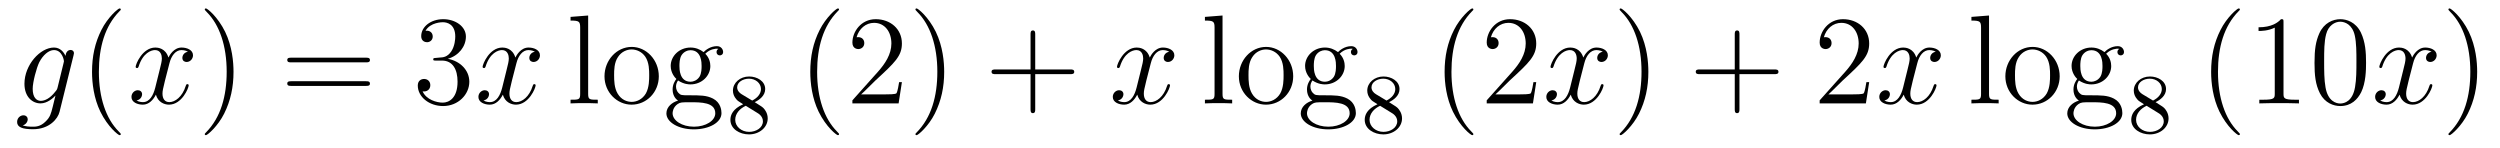
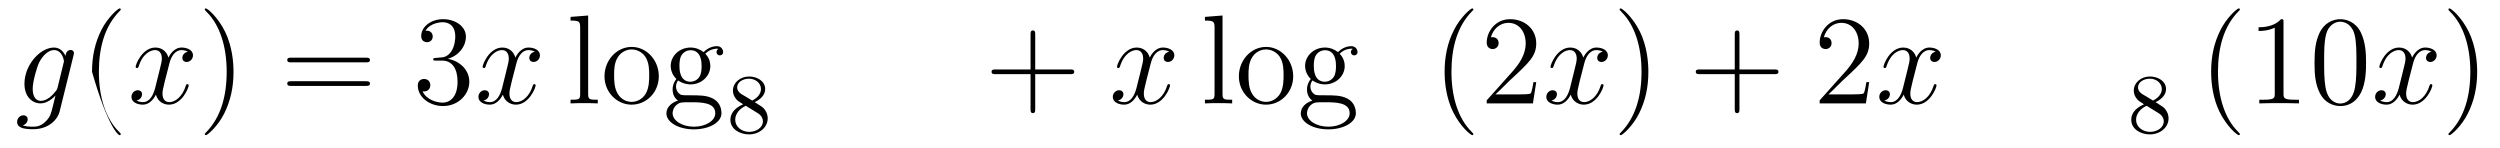
<svg xmlns="http://www.w3.org/2000/svg" height="14pt" version="1.1" viewBox="0 -14 236 14" width="236pt">
  <g id="page1">
    <g transform="matrix(1 0 0 1 -127 650)">
      <path d="M132.441 -655.758C132.393 -655.567 132.369 -655.519 132.213 -655.34C131.723 -654.706 131.221 -654.479 130.851 -654.479C130.456 -654.479 130.086 -654.79 130.086 -655.615C130.086 -656.248 130.444 -657.587 130.707 -658.125C131.054 -658.794 131.592 -659.273 132.094 -659.273C132.883 -659.273 133.038 -658.293 133.038 -658.221L133.002 -658.053L132.441 -655.758ZM133.182 -658.723C133.026 -659.069 132.692 -659.512 132.094 -659.512C130.791 -659.512 129.308 -657.874 129.308 -656.093C129.308 -654.85 130.062 -654.24 130.827 -654.24C131.46 -654.24 132.022 -654.742 132.237 -654.981L131.974 -653.905C131.807 -653.248 131.735 -652.949 131.305 -652.531C130.815 -652.04 130.36 -652.04 130.098 -652.04C129.739 -652.04 129.44 -652.064 129.141 -652.16C129.524 -652.267 129.619 -652.602 129.619 -652.734C129.619 -652.925 129.476 -653.116 129.213 -653.116C128.926 -653.116 128.615 -652.877 128.615 -652.483C128.615 -651.993 129.105 -651.801 130.121 -651.801C131.663 -651.801 132.464 -652.793 132.62 -653.439L133.947 -658.794C133.983 -658.938 133.983 -658.962 133.983 -658.986C133.983 -659.153 133.851 -659.285 133.672 -659.285C133.385 -659.285 133.218 -659.046 133.182 -658.723Z" fill-rule="evenodd" />
-       <path d="M138.402 -651.335C138.402 -651.371 138.402 -651.395 138.199 -651.598C137.003 -652.806 136.334 -654.778 136.334 -657.217C136.334 -659.536 136.896 -661.532 138.282 -662.943C138.402 -663.05 138.402 -663.074 138.402 -663.11C138.402 -663.182 138.342 -663.206 138.294 -663.206C138.139 -663.206 137.159 -662.345 136.573 -661.173C135.963 -659.966 135.688 -658.687 135.688 -657.217C135.688 -656.152 135.855 -654.73 136.477 -653.451C137.182 -652.017 138.163 -651.239 138.294 -651.239C138.342 -651.239 138.402 -651.263 138.402 -651.335Z" fill-rule="evenodd" />
+       <path d="M138.402 -651.335C138.402 -651.371 138.402 -651.395 138.199 -651.598C137.003 -652.806 136.334 -654.778 136.334 -657.217C136.334 -659.536 136.896 -661.532 138.282 -662.943C138.402 -663.05 138.402 -663.074 138.402 -663.11C138.402 -663.182 138.342 -663.206 138.294 -663.206C138.139 -663.206 137.159 -662.345 136.573 -661.173C135.963 -659.966 135.688 -658.687 135.688 -657.217C137.182 -652.017 138.163 -651.239 138.294 -651.239C138.342 -651.239 138.402 -651.263 138.402 -651.335Z" fill-rule="evenodd" />
      <path d="M144.742 -659.117C144.359 -659.046 144.216 -658.759 144.216 -658.532C144.216 -658.245 144.443 -658.149 144.61 -658.149C144.969 -658.149 145.22 -658.46 145.22 -658.782C145.22 -659.285 144.646 -659.512 144.144 -659.512C143.415 -659.512 143.008 -658.794 142.901 -658.567C142.626 -659.464 141.884 -659.512 141.669 -659.512C140.45 -659.512 139.804 -657.946 139.804 -657.683C139.804 -657.635 139.852 -657.575 139.936 -657.575C140.032 -657.575 140.056 -657.647 140.079 -657.695C140.486 -659.022 141.287 -659.273 141.633 -659.273C142.172 -659.273 142.279 -658.771 142.279 -658.484C142.279 -658.221 142.207 -657.946 142.064 -657.372L141.657 -655.734C141.478 -655.017 141.132 -654.36 140.498 -654.36C140.438 -654.36 140.139 -654.36 139.888 -654.515C140.318 -654.599 140.414 -654.957 140.414 -655.101C140.414 -655.34 140.235 -655.483 140.008 -655.483C139.721 -655.483 139.41 -655.232 139.41 -654.85C139.41 -654.348 139.972 -654.12 140.486 -654.12C141.06 -654.12 141.466 -654.575 141.717 -655.065C141.908 -654.36 142.506 -654.12 142.948 -654.12C144.168 -654.12 144.813 -655.687 144.813 -655.949C144.813 -656.009 144.765 -656.057 144.694 -656.057C144.586 -656.057 144.574 -655.997 144.538 -655.902C144.216 -654.85 143.522 -654.36 142.984 -654.36C142.566 -654.36 142.339 -654.67 142.339 -655.16C142.339 -655.423 142.387 -655.615 142.578 -656.404L142.996 -658.029C143.176 -658.747 143.582 -659.273 144.132 -659.273C144.156 -659.273 144.491 -659.273 144.742 -659.117Z" fill-rule="evenodd" />
      <path d="M149.044 -657.217C149.044 -658.125 148.925 -659.607 148.255 -660.994C147.55 -662.428 146.57 -663.206 146.438 -663.206C146.39 -663.206 146.331 -663.182 146.331 -663.11C146.331 -663.074 146.331 -663.05 146.534 -662.847C147.729 -661.64 148.399 -659.667 148.399 -657.228C148.399 -654.909 147.837 -652.913 146.45 -651.502C146.331 -651.395 146.331 -651.371 146.331 -651.335C146.331 -651.263 146.39 -651.239 146.438 -651.239C146.593 -651.239 147.574 -652.1 148.16 -653.272C148.769 -654.491 149.044 -655.782 149.044 -657.217Z" fill-rule="evenodd" />
      <path d="M161.541 -658.113C161.708 -658.113 161.923 -658.113 161.923 -658.328C161.923 -658.555 161.72 -658.555 161.541 -658.555H154.5C154.332 -658.555 154.117 -658.555 154.117 -658.34C154.117 -658.113 154.32 -658.113 154.5 -658.113H161.541ZM161.541 -655.89C161.708 -655.89 161.923 -655.89 161.923 -656.105C161.923 -656.332 161.72 -656.332 161.541 -656.332H154.5C154.332 -656.332 154.117 -656.332 154.117 -656.117C154.117 -655.89 154.32 -655.89 154.5 -655.89H161.541Z" fill-rule="evenodd" />
      <path d="M168.148 -658.532C167.945 -658.52 167.897 -658.507 167.897 -658.4C167.897 -658.281 167.957 -658.281 168.172 -658.281H168.722C169.738 -658.281 170.193 -657.444 170.193 -656.296C170.193 -654.73 169.38 -654.312 168.794 -654.312C168.22 -654.312 167.24 -654.587 166.893 -655.376C167.276 -655.316 167.622 -655.531 167.622 -655.961C167.622 -656.308 167.371 -656.547 167.037 -656.547C166.75 -656.547 166.439 -656.38 166.439 -655.926C166.439 -654.862 167.503 -653.989 168.83 -653.989C170.252 -653.989 171.304 -655.077 171.304 -656.284C171.304 -657.384 170.42 -658.245 169.272 -658.448C170.312 -658.747 170.982 -659.619 170.982 -660.552C170.982 -661.496 170.001 -662.189 168.842 -662.189C167.646 -662.189 166.762 -661.46 166.762 -660.588C166.762 -660.109 167.132 -660.014 167.312 -660.014C167.562 -660.014 167.849 -660.193 167.849 -660.552C167.849 -660.934 167.562 -661.102 167.3 -661.102C167.228 -661.102 167.204 -661.102 167.168 -661.09C167.622 -661.902 168.746 -661.902 168.806 -661.902C169.2 -661.902 169.977 -661.723 169.977 -660.552C169.977 -660.325 169.942 -659.655 169.595 -659.141C169.236 -658.615 168.83 -658.579 168.507 -658.567L168.148 -658.532Z" fill-rule="evenodd" />
      <path d="M177.494 -659.117C177.111 -659.046 176.968 -658.759 176.968 -658.532C176.968 -658.245 177.195 -658.149 177.362 -658.149C177.721 -658.149 177.972 -658.46 177.972 -658.782C177.972 -659.285 177.398 -659.512 176.896 -659.512C176.167 -659.512 175.761 -658.794 175.653 -658.567C175.378 -659.464 174.637 -659.512 174.422 -659.512C173.202 -659.512 172.557 -657.946 172.557 -657.683C172.557 -657.635 172.605 -657.575 172.688 -657.575C172.784 -657.575 172.808 -657.647 172.832 -657.695C173.238 -659.022 174.039 -659.273 174.386 -659.273C174.924 -659.273 175.031 -658.771 175.031 -658.484C175.031 -658.221 174.96 -657.946 174.816 -657.372L174.41 -655.734C174.231 -655.017 173.884 -654.36 173.25 -654.36C173.19 -654.36 172.892 -654.36 172.641 -654.515C173.071 -654.599 173.166 -654.957 173.166 -655.101C173.166 -655.34 172.987 -655.483 172.76 -655.483C172.473 -655.483 172.162 -655.232 172.162 -654.85C172.162 -654.348 172.724 -654.12 173.238 -654.12C173.812 -654.12 174.219 -654.575 174.47 -655.065C174.661 -654.36 175.259 -654.12 175.701 -654.12C176.92 -654.12 177.565 -655.687 177.565 -655.949C177.565 -656.009 177.518 -656.057 177.446 -656.057C177.339 -656.057 177.326 -655.997 177.291 -655.902C176.968 -654.85 176.274 -654.36 175.737 -654.36C175.318 -654.36 175.091 -654.67 175.091 -655.16C175.091 -655.423 175.139 -655.615 175.33 -656.404L175.749 -658.029C175.928 -658.747 176.334 -659.273 176.884 -659.273C176.908 -659.273 177.243 -659.273 177.494 -659.117Z" fill-rule="evenodd" />
      <path d="M182.522 -662.536L180.86 -662.405V-662.058C181.673 -662.058 181.768 -661.974 181.768 -661.388V-655.125C181.768 -654.587 181.637 -654.587 180.86 -654.587V-654.24C181.194 -654.264 181.78 -654.264 182.139 -654.264C182.498 -654.264 183.095 -654.264 183.43 -654.24V-654.587C182.665 -654.587 182.522 -654.587 182.522 -655.125V-662.536ZM189.192 -656.798C189.192 -658.34 188.021 -659.572 186.634 -659.572C185.2 -659.572 184.064 -658.304 184.064 -656.798C184.064 -655.268 185.259 -654.12 186.622 -654.12C188.033 -654.12 189.192 -655.292 189.192 -656.798ZM186.634 -654.383C186.192 -654.383 185.654 -654.575 185.307 -655.16C184.984 -655.698 184.972 -656.404 184.972 -656.906C184.972 -657.36 184.972 -658.089 185.343 -658.627C185.678 -659.141 186.204 -659.332 186.622 -659.332C187.088 -659.332 187.59 -659.117 187.913 -658.651C188.284 -658.101 188.284 -657.348 188.284 -656.906C188.284 -656.487 188.284 -655.746 187.973 -655.184C187.638 -654.611 187.088 -654.383 186.634 -654.383ZM191.008 -656.404C191.57 -656.033 192.048 -656.033 192.179 -656.033C193.255 -656.033 194.056 -656.846 194.056 -657.767C194.056 -658.089 193.961 -658.543 193.578 -658.926C194.044 -659.404 194.605 -659.404 194.665 -659.404C194.713 -659.404 194.773 -659.404 194.821 -659.38C194.701 -659.332 194.641 -659.213 194.641 -659.081C194.641 -658.914 194.761 -658.771 194.953 -658.771C195.048 -658.771 195.263 -658.83 195.263 -659.093C195.263 -659.308 195.096 -659.643 194.677 -659.643C194.056 -659.643 193.59 -659.261 193.422 -659.081C193.064 -659.356 192.646 -659.512 192.191 -659.512C191.115 -659.512 190.314 -658.699 190.314 -657.778C190.314 -657.097 190.733 -656.655 190.852 -656.547C190.709 -656.368 190.494 -656.021 190.494 -655.555C190.494 -654.862 190.912 -654.563 191.008 -654.503C190.458 -654.348 189.908 -653.917 189.908 -653.296C189.908 -652.471 191.032 -651.789 192.502 -651.789C193.925 -651.789 195.108 -652.423 195.108 -653.32C195.108 -653.618 195.024 -654.324 194.308 -654.694C193.697 -655.005 193.099 -655.005 192.072 -655.005C191.342 -655.005 191.259 -655.005 191.044 -655.232C190.924 -655.352 190.816 -655.579 190.816 -655.83C190.816 -656.033 190.888 -656.236 191.008 -656.404ZM192.191 -656.284C191.139 -656.284 191.139 -657.492 191.139 -657.767C191.139 -657.982 191.139 -658.472 191.342 -658.794C191.57 -659.141 191.928 -659.261 192.179 -659.261C193.231 -659.261 193.231 -658.053 193.231 -657.778C193.231 -657.563 193.231 -657.073 193.028 -656.75C192.8 -656.404 192.442 -656.284 192.191 -656.284ZM192.514 -652.04C191.366 -652.04 190.494 -652.626 190.494 -653.307C190.494 -653.403 190.518 -653.869 190.972 -654.18C191.235 -654.348 191.342 -654.348 192.179 -654.348C193.171 -654.348 194.522 -654.348 194.522 -653.307C194.522 -652.602 193.614 -652.04 192.514 -652.04Z" fill-rule="evenodd" />
      <path d="M198.246 -654.357C198.692 -654.572 199.234 -654.97 199.234 -655.592C199.234 -656.349 198.461 -656.779 197.719 -656.779C196.876 -656.779 196.189 -656.197 196.189 -655.448C196.189 -655.153 196.294 -654.882 196.493 -654.652C196.628 -654.484 196.66 -654.468 197.154 -654.157C196.165 -653.719 195.95 -653.137 195.95 -652.691C195.95 -651.815 196.835 -651.313 197.704 -651.313C198.684 -651.313 199.472 -651.974 199.472 -652.819C199.472 -653.321 199.201 -653.655 199.074 -653.791C198.938 -653.918 198.931 -653.926 198.246 -654.357ZM197.01 -655.106C196.78 -655.241 196.588 -655.472 196.588 -655.751C196.588 -656.253 197.138 -656.572 197.704 -656.572C198.325 -656.572 198.835 -656.149 198.835 -655.592C198.835 -655.129 198.476 -654.739 198.006 -654.508L197.01 -655.106ZM197.401 -654.014C197.432 -653.998 198.341 -653.44 198.476 -653.352C198.604 -653.281 199.019 -653.026 199.019 -652.548C199.019 -651.934 198.373 -651.552 197.719 -651.552C197.01 -651.552 196.405 -652.038 196.405 -652.691C196.405 -653.289 196.85 -653.759 197.401 -654.014Z" fill-rule="evenodd" />
-       <path d="M206.206 -651.335C206.206 -651.371 206.206 -651.395 206.002 -651.598C204.806 -652.806 204.137 -654.778 204.137 -657.217C204.137 -659.536 204.698 -661.532 206.086 -662.943C206.206 -663.05 206.206 -663.074 206.206 -663.11C206.206 -663.182 206.146 -663.206 206.098 -663.206C205.942 -663.206 204.962 -662.345 204.377 -661.173C203.766 -659.966 203.491 -658.687 203.491 -657.217C203.491 -656.152 203.659 -654.73 204.281 -653.451C204.985 -652.017 205.966 -651.239 206.098 -651.239C206.146 -651.239 206.206 -651.263 206.206 -651.335ZM212.14 -656.248H211.877C211.841 -656.045 211.745 -655.387 211.626 -655.196C211.542 -655.089 210.86 -655.089 210.502 -655.089H208.29C208.613 -655.364 209.342 -656.129 209.653 -656.416C211.47 -658.089 212.14 -658.711 212.14 -659.894C212.14 -661.269 211.052 -662.189 209.665 -662.189C208.279 -662.189 207.466 -661.006 207.466 -659.978C207.466 -659.368 207.992 -659.368 208.027 -659.368C208.279 -659.368 208.589 -659.547 208.589 -659.93C208.589 -660.265 208.362 -660.492 208.027 -660.492C207.92 -660.492 207.896 -660.492 207.86 -660.48C208.087 -661.293 208.733 -661.843 209.51 -661.843C210.526 -661.843 211.147 -660.994 211.147 -659.894C211.147 -658.878 210.562 -657.993 209.88 -657.228L207.466 -654.527V-654.24H211.829L212.14 -656.248ZM216.131 -657.217C216.131 -658.125 216.012 -659.607 215.342 -660.994C214.637 -662.428 213.656 -663.206 213.524 -663.206C213.478 -663.206 213.418 -663.182 213.418 -663.11C213.418 -663.074 213.418 -663.05 213.62 -662.847C214.816 -661.64 215.485 -659.667 215.485 -657.228C215.485 -654.909 214.924 -652.913 213.536 -651.502C213.418 -651.395 213.418 -651.371 213.418 -651.335C213.418 -651.263 213.478 -651.239 213.524 -651.239C213.68 -651.239 214.661 -652.1 215.246 -653.272C215.856 -654.491 216.131 -655.782 216.131 -657.217Z" fill-rule="evenodd" />
      <path d="M224.725 -657.001H228.025C228.192 -657.001 228.408 -657.001 228.408 -657.217C228.408 -657.444 228.204 -657.444 228.025 -657.444H224.725V-660.743C224.725 -660.91 224.725 -661.126 224.51 -661.126C224.284 -661.126 224.284 -660.922 224.284 -660.743V-657.444H220.985C220.817 -657.444 220.602 -657.444 220.602 -657.228C220.602 -657.001 220.805 -657.001 220.985 -657.001H224.284V-653.702C224.284 -653.535 224.284 -653.32 224.498 -653.32C224.725 -653.32 224.725 -653.523 224.725 -653.702V-657.001Z" fill-rule="evenodd" />
      <path d="M237.379 -659.117C236.998 -659.046 236.854 -658.759 236.854 -658.532C236.854 -658.245 237.08 -658.149 237.248 -658.149C237.607 -658.149 237.858 -658.46 237.858 -658.782C237.858 -659.285 237.284 -659.512 236.782 -659.512C236.053 -659.512 235.646 -658.794 235.538 -658.567C235.264 -659.464 234.522 -659.512 234.307 -659.512C233.088 -659.512 232.442 -657.946 232.442 -657.683C232.442 -657.635 232.49 -657.575 232.574 -657.575C232.669 -657.575 232.693 -657.647 232.717 -657.695C233.124 -659.022 233.924 -659.273 234.271 -659.273C234.81 -659.273 234.917 -658.771 234.917 -658.484C234.917 -658.221 234.845 -657.946 234.702 -657.372L234.295 -655.734C234.116 -655.017 233.77 -654.36 233.136 -654.36C233.076 -654.36 232.777 -654.36 232.526 -654.515C232.956 -654.599 233.052 -654.957 233.052 -655.101C233.052 -655.34 232.873 -655.483 232.645 -655.483C232.358 -655.483 232.048 -655.232 232.048 -654.85C232.048 -654.348 232.61 -654.12 233.124 -654.12C233.698 -654.12 234.104 -654.575 234.355 -655.065C234.546 -654.36 235.145 -654.12 235.586 -654.12C236.806 -654.12 237.451 -655.687 237.451 -655.949C237.451 -656.009 237.403 -656.057 237.331 -656.057C237.224 -656.057 237.212 -655.997 237.176 -655.902C236.854 -654.85 236.16 -654.36 235.622 -654.36C235.204 -654.36 234.977 -654.67 234.977 -655.16C234.977 -655.423 235.025 -655.615 235.216 -656.404L235.634 -658.029C235.813 -658.747 236.22 -659.273 236.77 -659.273C236.794 -659.273 237.128 -659.273 237.379 -659.117Z" fill-rule="evenodd" />
      <path d="M242.407 -662.536L240.745 -662.405V-662.058C241.559 -662.058 241.654 -661.974 241.654 -661.388V-655.125C241.654 -654.587 241.523 -654.587 240.745 -654.587V-654.24C241.08 -654.264 241.666 -654.264 242.024 -654.264C242.383 -654.264 242.981 -654.264 243.316 -654.24V-654.587C242.551 -654.587 242.407 -654.587 242.407 -655.125V-662.536ZM249.078 -656.798C249.078 -658.34 247.906 -659.572 246.52 -659.572C245.086 -659.572 243.949 -658.304 243.949 -656.798C243.949 -655.268 245.144 -654.12 246.508 -654.12C247.919 -654.12 249.078 -655.292 249.078 -656.798ZM246.52 -654.383C246.078 -654.383 245.539 -654.575 245.192 -655.16C244.87 -655.698 244.858 -656.404 244.858 -656.906C244.858 -657.36 244.858 -658.089 245.228 -658.627C245.563 -659.141 246.089 -659.332 246.508 -659.332C246.974 -659.332 247.476 -659.117 247.799 -658.651C248.17 -658.101 248.17 -657.348 248.17 -656.906C248.17 -656.487 248.17 -655.746 247.859 -655.184C247.524 -654.611 246.974 -654.383 246.52 -654.383ZM250.894 -656.404C251.455 -656.033 251.933 -656.033 252.065 -656.033C253.141 -656.033 253.942 -656.846 253.942 -657.767C253.942 -658.089 253.846 -658.543 253.464 -658.926C253.93 -659.404 254.491 -659.404 254.551 -659.404C254.599 -659.404 254.659 -659.404 254.707 -659.38C254.587 -659.332 254.527 -659.213 254.527 -659.081C254.527 -658.914 254.647 -658.771 254.838 -658.771C254.934 -658.771 255.149 -658.83 255.149 -659.093C255.149 -659.308 254.982 -659.643 254.563 -659.643C253.942 -659.643 253.476 -659.261 253.308 -659.081C252.949 -659.356 252.532 -659.512 252.077 -659.512C251 -659.512 250.2 -658.699 250.2 -657.778C250.2 -657.097 250.619 -656.655 250.738 -656.547C250.595 -656.368 250.379 -656.021 250.379 -655.555C250.379 -654.862 250.798 -654.563 250.894 -654.503C250.343 -654.348 249.793 -653.917 249.793 -653.296C249.793 -652.471 250.918 -651.789 252.388 -651.789C253.81 -651.789 254.994 -652.423 254.994 -653.32C254.994 -653.618 254.91 -654.324 254.192 -654.694C253.583 -655.005 252.985 -655.005 251.957 -655.005C251.228 -655.005 251.144 -655.005 250.93 -655.232C250.81 -655.352 250.702 -655.579 250.702 -655.83C250.702 -656.033 250.774 -656.236 250.894 -656.404ZM252.077 -656.284C251.024 -656.284 251.024 -657.492 251.024 -657.767C251.024 -657.982 251.024 -658.472 251.228 -658.794C251.455 -659.141 251.814 -659.261 252.065 -659.261C253.117 -659.261 253.117 -658.053 253.117 -657.778C253.117 -657.563 253.117 -657.073 252.913 -656.75C252.686 -656.404 252.328 -656.284 252.077 -656.284ZM252.4 -652.04C251.252 -652.04 250.379 -652.626 250.379 -653.307C250.379 -653.403 250.403 -653.869 250.858 -654.18C251.12 -654.348 251.228 -654.348 252.065 -654.348C253.057 -654.348 254.408 -654.348 254.408 -653.307C254.408 -652.602 253.499 -652.04 252.4 -652.04Z" fill-rule="evenodd" />
-       <path d="M258.126 -654.357C258.572 -654.572 259.114 -654.97 259.114 -655.592C259.114 -656.349 258.341 -656.779 257.599 -656.779C256.756 -656.779 256.069 -656.197 256.069 -655.448C256.069 -655.153 256.174 -654.882 256.373 -654.652C256.508 -654.484 256.54 -654.468 257.034 -654.157C256.045 -653.719 255.83 -653.137 255.83 -652.691C255.83 -651.815 256.715 -651.313 257.584 -651.313C258.564 -651.313 259.352 -651.974 259.352 -652.819C259.352 -653.321 259.081 -653.655 258.954 -653.791C258.818 -653.918 258.811 -653.926 258.126 -654.357ZM256.89 -655.106C256.66 -655.241 256.468 -655.472 256.468 -655.751C256.468 -656.253 257.018 -656.572 257.584 -656.572C258.205 -656.572 258.715 -656.149 258.715 -655.592C258.715 -655.129 258.356 -654.739 257.886 -654.508L256.89 -655.106ZM257.281 -654.014C257.312 -653.998 258.221 -653.44 258.356 -653.352C258.484 -653.281 258.899 -653.026 258.899 -652.548C258.899 -651.934 258.253 -651.552 257.599 -651.552C256.89 -651.552 256.285 -652.038 256.285 -652.691C256.285 -653.289 256.73 -653.759 257.281 -654.014Z" fill-rule="evenodd" />
      <path d="M266.086 -651.335C266.086 -651.371 266.086 -651.395 265.882 -651.598C264.686 -652.806 264.017 -654.778 264.017 -657.217C264.017 -659.536 264.578 -661.532 265.966 -662.943C266.086 -663.05 266.086 -663.074 266.086 -663.11C266.086 -663.182 266.026 -663.206 265.978 -663.206C265.822 -663.206 264.842 -662.345 264.257 -661.173C263.646 -659.966 263.371 -658.687 263.371 -657.217C263.371 -656.152 263.539 -654.73 264.161 -653.451C264.865 -652.017 265.846 -651.239 265.978 -651.239C266.026 -651.239 266.086 -651.263 266.086 -651.335ZM272.02 -656.248H271.757C271.721 -656.045 271.625 -655.387 271.506 -655.196C271.422 -655.089 270.74 -655.089 270.382 -655.089H268.17C268.493 -655.364 269.222 -656.129 269.533 -656.416C271.35 -658.089 272.02 -658.711 272.02 -659.894C272.02 -661.269 270.932 -662.189 269.545 -662.189C268.159 -662.189 267.346 -661.006 267.346 -659.978C267.346 -659.368 267.872 -659.368 267.907 -659.368C268.159 -659.368 268.469 -659.547 268.469 -659.93C268.469 -660.265 268.242 -660.492 267.907 -660.492C267.8 -660.492 267.776 -660.492 267.74 -660.48C267.967 -661.293 268.613 -661.843 269.39 -661.843C270.406 -661.843 271.027 -660.994 271.027 -659.894C271.027 -658.878 270.442 -657.993 269.76 -657.228L267.346 -654.527V-654.24H271.709L272.02 -656.248Z" fill-rule="evenodd" />
      <path d="M278.304 -659.117C277.921 -659.046 277.778 -658.759 277.778 -658.532C277.778 -658.245 278.005 -658.149 278.172 -658.149C278.531 -658.149 278.782 -658.46 278.782 -658.782C278.782 -659.285 278.208 -659.512 277.706 -659.512C276.977 -659.512 276.57 -658.794 276.463 -658.567C276.188 -659.464 275.447 -659.512 275.232 -659.512C274.012 -659.512 273.366 -657.946 273.366 -657.683C273.366 -657.635 273.414 -657.575 273.498 -657.575C273.594 -657.575 273.618 -657.647 273.642 -657.695C274.048 -659.022 274.849 -659.273 275.196 -659.273C275.734 -659.273 275.842 -658.771 275.842 -658.484C275.842 -658.221 275.77 -657.946 275.626 -657.372L275.22 -655.734C275.04 -655.017 274.693 -654.36 274.06 -654.36C274.001 -654.36 273.702 -654.36 273.45 -654.515C273.881 -654.599 273.977 -654.957 273.977 -655.101C273.977 -655.34 273.797 -655.483 273.57 -655.483C273.283 -655.483 272.972 -655.232 272.972 -654.85C272.972 -654.348 273.534 -654.12 274.048 -654.12C274.622 -654.12 275.028 -654.575 275.279 -655.065C275.471 -654.36 276.068 -654.12 276.511 -654.12C277.73 -654.12 278.375 -655.687 278.375 -655.949C278.375 -656.009 278.328 -656.057 278.256 -656.057C278.148 -656.057 278.136 -655.997 278.101 -655.902C277.778 -654.85 277.085 -654.36 276.546 -654.36C276.128 -654.36 275.9 -654.67 275.9 -655.16C275.9 -655.423 275.948 -655.615 276.14 -656.404L276.558 -658.029C276.738 -658.747 277.144 -659.273 277.694 -659.273C277.718 -659.273 278.053 -659.273 278.304 -659.117Z" fill-rule="evenodd" />
      <path d="M282.606 -657.217C282.606 -658.125 282.487 -659.607 281.818 -660.994C281.112 -662.428 280.132 -663.206 280 -663.206C279.953 -663.206 279.893 -663.182 279.893 -663.11C279.893 -663.074 279.893 -663.05 280.096 -662.847C281.292 -661.64 281.96 -659.667 281.96 -657.228C281.96 -654.909 281.399 -652.913 280.012 -651.502C279.893 -651.395 279.893 -651.371 279.893 -651.335C279.893 -651.263 279.953 -651.239 280 -651.239C280.156 -651.239 281.136 -652.1 281.722 -653.272C282.331 -654.491 282.606 -655.782 282.606 -657.217Z" fill-rule="evenodd" />
      <path d="M291.204 -657.001H294.503C294.67 -657.001 294.886 -657.001 294.886 -657.217C294.886 -657.444 294.682 -657.444 294.503 -657.444H291.204V-660.743C291.204 -660.91 291.204 -661.126 290.988 -661.126C290.761 -661.126 290.761 -660.922 290.761 -660.743V-657.444H287.462C287.294 -657.444 287.08 -657.444 287.08 -657.228C287.08 -657.001 287.282 -657.001 287.462 -657.001H290.761V-653.702C290.761 -653.535 290.761 -653.32 290.976 -653.32C291.204 -653.32 291.204 -653.523 291.204 -653.702V-657.001Z" fill-rule="evenodd" />
      <path d="M303.451 -656.248H303.188C303.152 -656.045 303.056 -655.387 302.936 -655.196C302.854 -655.089 302.172 -655.089 301.813 -655.089H299.602C299.924 -655.364 300.654 -656.129 300.965 -656.416C302.782 -658.089 303.451 -658.711 303.451 -659.894C303.451 -661.269 302.363 -662.189 300.977 -662.189C299.59 -662.189 298.776 -661.006 298.776 -659.978C298.776 -659.368 299.303 -659.368 299.339 -659.368C299.59 -659.368 299.9 -659.547 299.9 -659.93C299.9 -660.265 299.674 -660.492 299.339 -660.492C299.231 -660.492 299.207 -660.492 299.171 -660.48C299.399 -661.293 300.043 -661.843 300.821 -661.843C301.837 -661.843 302.459 -660.994 302.459 -659.894C302.459 -658.878 301.873 -657.993 301.192 -657.228L298.776 -654.527V-654.24H303.14L303.451 -656.248Z" fill-rule="evenodd" />
      <path d="M309.736 -659.117C309.354 -659.046 309.21 -658.759 309.21 -658.532C309.21 -658.245 309.437 -658.149 309.605 -658.149C309.964 -658.149 310.214 -658.46 310.214 -658.782C310.214 -659.285 309.641 -659.512 309.138 -659.512C308.41 -659.512 308.003 -658.794 307.895 -658.567C307.62 -659.464 306.878 -659.512 306.664 -659.512C305.444 -659.512 304.799 -657.946 304.799 -657.683C304.799 -657.635 304.847 -657.575 304.931 -657.575C305.026 -657.575 305.05 -657.647 305.074 -657.695C305.48 -659.022 306.282 -659.273 306.628 -659.273C307.166 -659.273 307.273 -658.771 307.273 -658.484C307.273 -658.221 307.201 -657.946 307.058 -657.372L306.652 -655.734C306.473 -655.017 306.126 -654.36 305.492 -654.36C305.432 -654.36 305.134 -654.36 304.883 -654.515C305.312 -654.599 305.408 -654.957 305.408 -655.101C305.408 -655.34 305.23 -655.483 305.003 -655.483C304.716 -655.483 304.404 -655.232 304.404 -654.85C304.404 -654.348 304.967 -654.12 305.48 -654.12C306.054 -654.12 306.461 -654.575 306.712 -655.065C306.902 -654.36 307.501 -654.12 307.943 -654.12C309.162 -654.12 309.808 -655.687 309.808 -655.949C309.808 -656.009 309.76 -656.057 309.689 -656.057C309.581 -656.057 309.569 -655.997 309.533 -655.902C309.21 -654.85 308.516 -654.36 307.979 -654.36C307.56 -654.36 307.333 -654.67 307.333 -655.16C307.333 -655.423 307.381 -655.615 307.572 -656.404L307.991 -658.029C308.17 -658.747 308.576 -659.273 309.126 -659.273C309.15 -659.273 309.485 -659.273 309.736 -659.117Z" fill-rule="evenodd" />
-       <path d="M314.764 -662.536L313.102 -662.405V-662.058C313.915 -662.058 314.011 -661.974 314.011 -661.388V-655.125C314.011 -654.587 313.879 -654.587 313.102 -654.587V-654.24C313.436 -654.264 314.022 -654.264 314.381 -654.264C314.74 -654.264 315.337 -654.264 315.672 -654.24V-654.587C314.908 -654.587 314.764 -654.587 314.764 -655.125V-662.536ZM321.434 -656.798C321.434 -658.34 320.263 -659.572 318.876 -659.572C317.442 -659.572 316.306 -658.304 316.306 -656.798C316.306 -655.268 317.502 -654.12 318.864 -654.12C320.275 -654.12 321.434 -655.292 321.434 -656.798ZM318.876 -654.383C318.434 -654.383 317.896 -654.575 317.549 -655.16C317.226 -655.698 317.215 -656.404 317.215 -656.906C317.215 -657.36 317.215 -658.089 317.585 -658.627C317.92 -659.141 318.446 -659.332 318.864 -659.332C319.331 -659.332 319.832 -659.117 320.155 -658.651C320.526 -658.101 320.526 -657.348 320.526 -656.906C320.526 -656.487 320.526 -655.746 320.215 -655.184C319.88 -654.611 319.331 -654.383 318.876 -654.383ZM323.25 -656.404C323.812 -656.033 324.29 -656.033 324.421 -656.033C325.498 -656.033 326.298 -656.846 326.298 -657.767C326.298 -658.089 326.203 -658.543 325.82 -658.926C326.286 -659.404 326.848 -659.404 326.908 -659.404C326.956 -659.404 327.016 -659.404 327.064 -659.38C326.944 -659.332 326.884 -659.213 326.884 -659.081C326.884 -658.914 327.004 -658.771 327.194 -658.771C327.29 -658.771 327.505 -658.83 327.505 -659.093C327.505 -659.308 327.338 -659.643 326.92 -659.643C326.298 -659.643 325.832 -659.261 325.664 -659.081C325.306 -659.356 324.888 -659.512 324.433 -659.512C323.357 -659.512 322.556 -658.699 322.556 -657.778C322.556 -657.097 322.975 -656.655 323.094 -656.547C322.951 -656.368 322.735 -656.021 322.735 -655.555C322.735 -654.862 323.154 -654.563 323.25 -654.503C322.7 -654.348 322.15 -653.917 322.15 -653.296C322.15 -652.471 323.274 -651.789 324.744 -651.789C326.167 -651.789 327.35 -652.423 327.35 -653.32C327.35 -653.618 327.266 -654.324 326.549 -654.694C325.939 -655.005 325.342 -655.005 324.314 -655.005C323.585 -655.005 323.501 -655.005 323.286 -655.232C323.166 -655.352 323.059 -655.579 323.059 -655.83C323.059 -656.033 323.13 -656.236 323.25 -656.404ZM324.433 -656.284C323.381 -656.284 323.381 -657.492 323.381 -657.767C323.381 -657.982 323.381 -658.472 323.585 -658.794C323.812 -659.141 324.17 -659.261 324.421 -659.261C325.474 -659.261 325.474 -658.053 325.474 -657.778C325.474 -657.563 325.474 -657.073 325.27 -656.75C325.043 -656.404 324.684 -656.284 324.433 -656.284ZM324.756 -652.04C323.609 -652.04 322.735 -652.626 322.735 -653.307C322.735 -653.403 322.76 -653.869 323.214 -654.18C323.477 -654.348 323.585 -654.348 324.421 -654.348C325.414 -654.348 326.765 -654.348 326.765 -653.307C326.765 -652.602 325.855 -652.04 324.756 -652.04Z" fill-rule="evenodd" />
      <path d="M330.486 -654.357C330.932 -654.572 331.474 -654.97 331.474 -655.592C331.474 -656.349 330.701 -656.779 329.959 -656.779C329.116 -656.779 328.429 -656.197 328.429 -655.448C328.429 -655.153 328.534 -654.882 328.733 -654.652C328.868 -654.484 328.9 -654.468 329.394 -654.157C328.405 -653.719 328.19 -653.137 328.19 -652.691C328.19 -651.815 329.075 -651.313 329.944 -651.313C330.924 -651.313 331.712 -651.974 331.712 -652.819C331.712 -653.321 331.441 -653.655 331.314 -653.791C331.178 -653.918 331.171 -653.926 330.486 -654.357ZM329.25 -655.106C329.02 -655.241 328.828 -655.472 328.828 -655.751C328.828 -656.253 329.378 -656.572 329.944 -656.572C330.565 -656.572 331.075 -656.149 331.075 -655.592C331.075 -655.129 330.716 -654.739 330.246 -654.508L329.25 -655.106ZM329.641 -654.014C329.672 -653.998 330.581 -653.44 330.716 -653.352C330.844 -653.281 331.259 -653.026 331.259 -652.548C331.259 -651.934 330.613 -651.552 329.959 -651.552C329.25 -651.552 328.645 -652.038 328.645 -652.691C328.645 -653.289 329.09 -653.759 329.641 -654.014Z" fill-rule="evenodd" />
      <path d="M338.446 -651.335C338.446 -651.371 338.446 -651.395 338.242 -651.598C337.046 -652.806 336.377 -654.778 336.377 -657.217C336.377 -659.536 336.938 -661.532 338.326 -662.943C338.446 -663.05 338.446 -663.074 338.446 -663.11C338.446 -663.182 338.386 -663.206 338.338 -663.206C338.182 -663.206 337.202 -662.345 336.617 -661.173C336.006 -659.966 335.731 -658.687 335.731 -657.217C335.731 -656.152 335.899 -654.73 336.521 -653.451C337.225 -652.017 338.206 -651.239 338.338 -651.239C338.386 -651.239 338.446 -651.263 338.446 -651.335ZM342.563 -661.902C342.563 -662.178 342.563 -662.189 342.324 -662.189C342.037 -661.867 341.438 -661.424 340.207 -661.424V-661.078C340.483 -661.078 341.081 -661.078 341.737 -661.388V-655.16C341.737 -654.73 341.702 -654.587 340.65 -654.587H340.279V-654.24C340.602 -654.264 341.761 -654.264 342.156 -654.264S343.698 -654.264 344.021 -654.24V-654.587H343.65C342.599 -654.587 342.563 -654.73 342.563 -655.16V-661.902ZM350.356 -658.065C350.356 -659.058 350.296 -660.026 349.865 -660.934C349.375 -661.927 348.515 -662.189 347.929 -662.189C347.236 -662.189 346.386 -661.843 345.944 -660.851C345.61 -660.097 345.49 -659.356 345.49 -658.065C345.49 -656.906 345.574 -656.033 346.004 -655.184C346.47 -654.276 347.296 -653.989 347.917 -653.989C348.956 -653.989 349.554 -654.611 349.901 -655.304C350.332 -656.2 350.356 -657.372 350.356 -658.065ZM347.917 -654.228C347.534 -654.228 346.757 -654.443 346.53 -655.746C346.399 -656.463 346.399 -657.372 346.399 -658.209C346.399 -659.189 346.399 -660.073 346.59 -660.779C346.793 -661.58 347.402 -661.95 347.917 -661.95C348.371 -661.95 349.064 -661.675 349.291 -660.648C349.447 -659.966 349.447 -659.022 349.447 -658.209C349.447 -657.408 349.447 -656.499 349.315 -655.77C349.088 -654.455 348.335 -654.228 347.917 -654.228Z" fill-rule="evenodd" />
      <path d="M356.543 -659.117C356.16 -659.046 356.017 -658.759 356.017 -658.532C356.017 -658.245 356.244 -658.149 356.411 -658.149C356.77 -658.149 357.02 -658.46 357.02 -658.782C357.02 -659.285 356.447 -659.512 355.945 -659.512C355.216 -659.512 354.809 -658.794 354.702 -658.567C354.427 -659.464 353.686 -659.512 353.471 -659.512C352.252 -659.512 351.606 -657.946 351.606 -657.683C351.606 -657.635 351.653 -657.575 351.737 -657.575C351.833 -657.575 351.857 -657.647 351.881 -657.695C352.288 -659.022 353.088 -659.273 353.435 -659.273C353.972 -659.273 354.08 -658.771 354.08 -658.484C354.08 -658.221 354.008 -657.946 353.864 -657.372L353.459 -655.734C353.279 -655.017 352.933 -654.36 352.298 -654.36C352.24 -654.36 351.941 -654.36 351.689 -654.515C352.12 -654.599 352.216 -654.957 352.216 -655.101C352.216 -655.34 352.036 -655.483 351.809 -655.483C351.522 -655.483 351.211 -655.232 351.211 -654.85C351.211 -654.348 351.773 -654.12 352.288 -654.12C352.861 -654.12 353.267 -654.575 353.519 -655.065C353.71 -654.36 354.307 -654.12 354.75 -654.12C355.969 -654.12 356.615 -655.687 356.615 -655.949C356.615 -656.009 356.567 -656.057 356.495 -656.057C356.387 -656.057 356.375 -655.997 356.34 -655.902C356.017 -654.85 355.324 -654.36 354.786 -654.36C354.367 -654.36 354.14 -654.67 354.14 -655.16C354.14 -655.423 354.187 -655.615 354.379 -656.404L354.797 -658.029C354.977 -658.747 355.382 -659.273 355.933 -659.273C355.957 -659.273 356.292 -659.273 356.543 -659.117Z" fill-rule="evenodd" />
      <path d="M360.845 -657.217C360.845 -658.125 360.726 -659.607 360.056 -660.994C359.351 -662.428 358.37 -663.206 358.24 -663.206C358.192 -663.206 358.132 -663.182 358.132 -663.11C358.132 -663.074 358.132 -663.05 358.334 -662.847C359.531 -661.64 360.199 -659.667 360.199 -657.228C360.199 -654.909 359.638 -652.913 358.25 -651.502C358.132 -651.395 358.132 -651.371 358.132 -651.335C358.132 -651.263 358.192 -651.239 358.24 -651.239C358.394 -651.239 359.375 -652.1 359.96 -653.272C360.57 -654.491 360.845 -655.782 360.845 -657.217Z" fill-rule="evenodd" />
    </g>
  </g>
</svg>